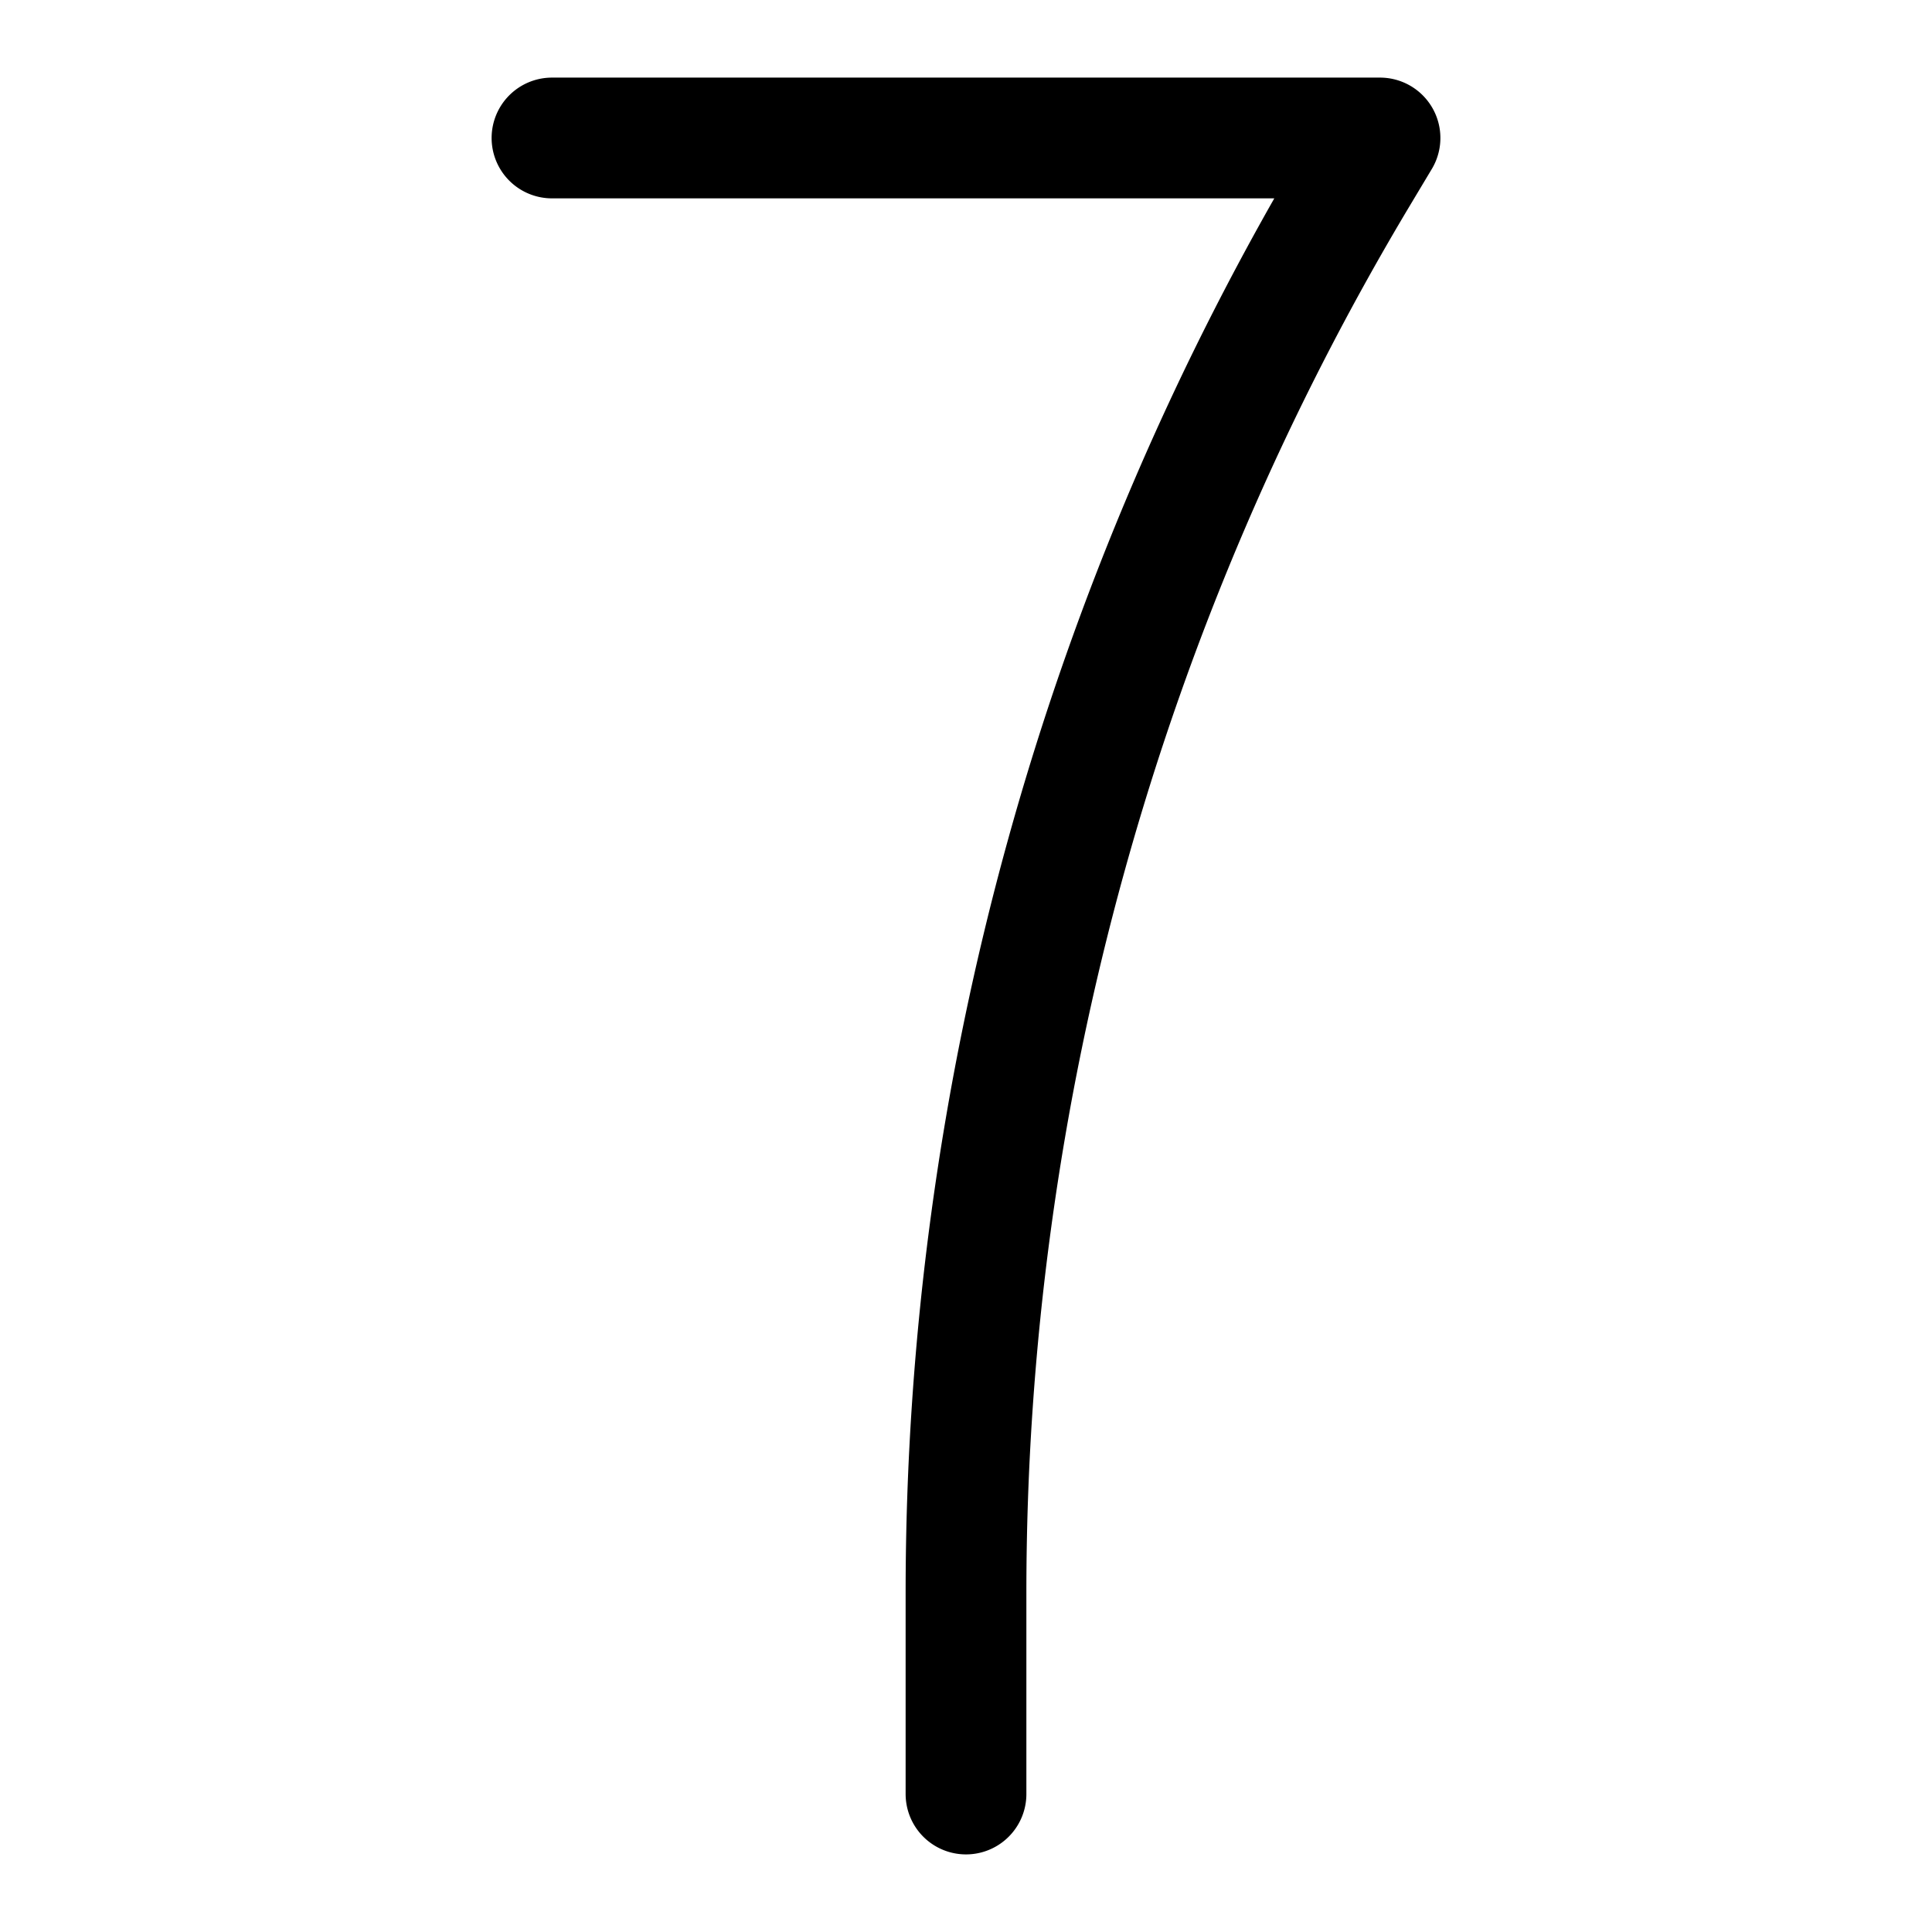
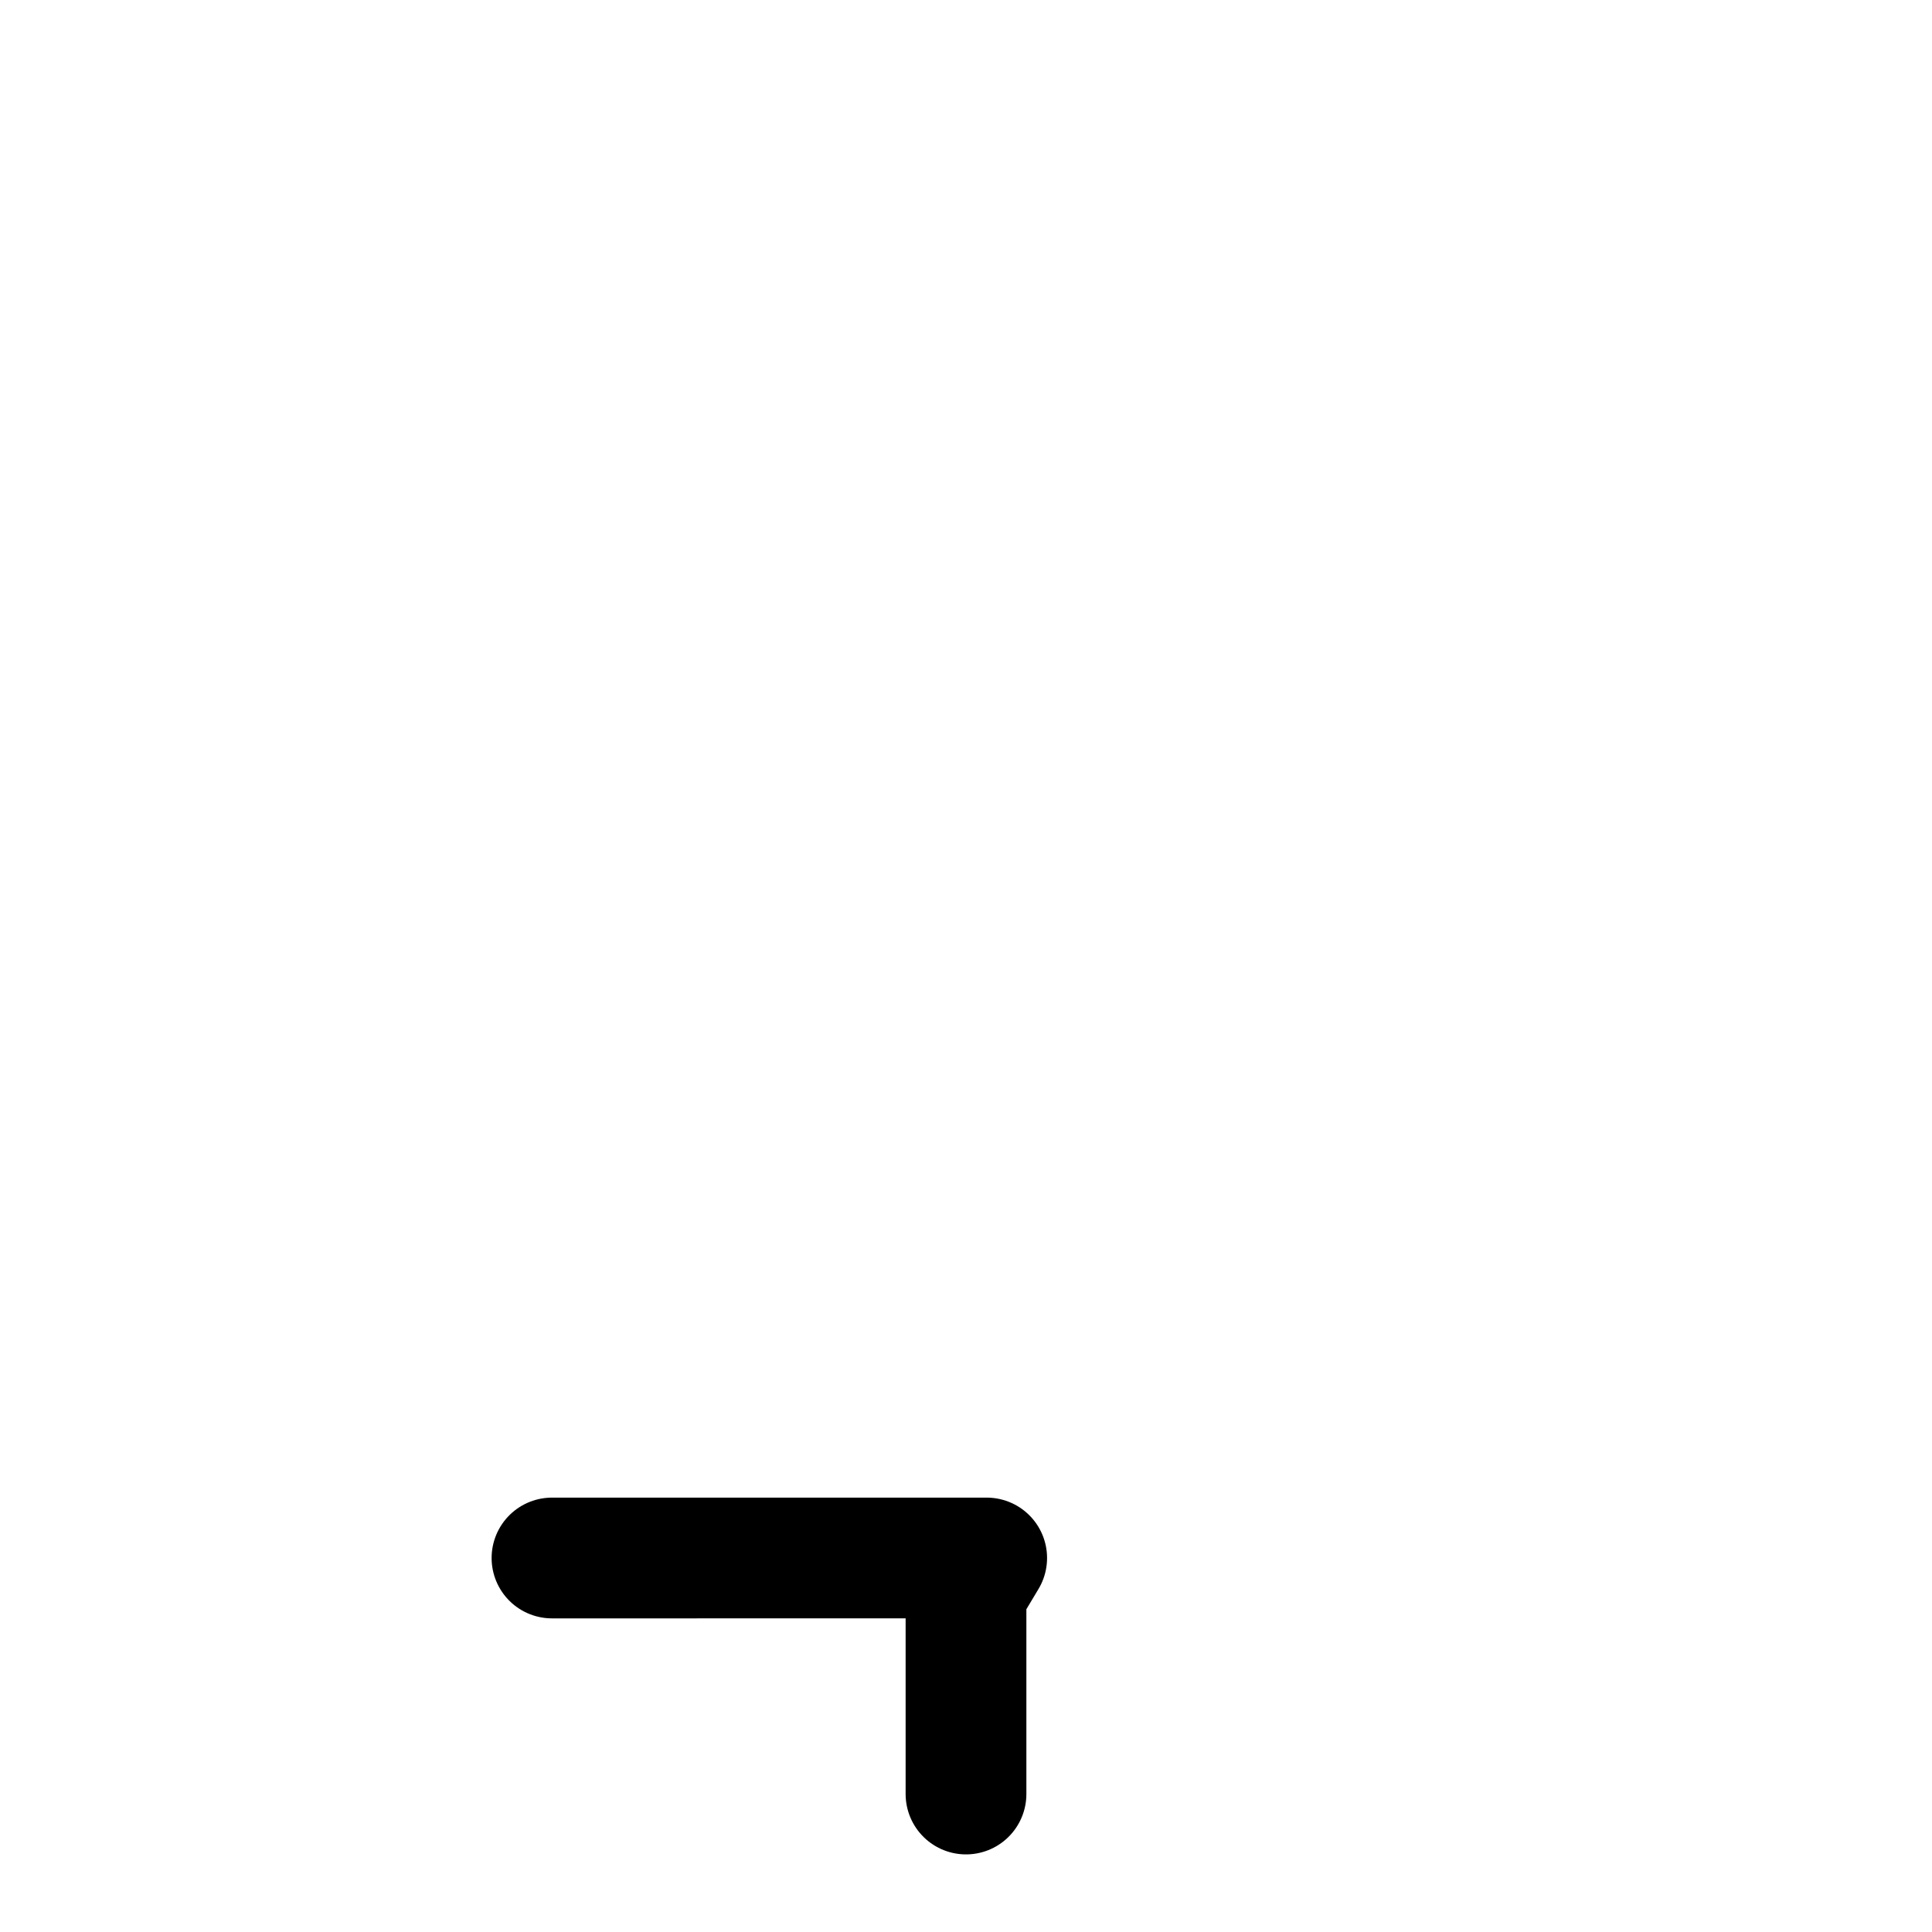
<svg xmlns="http://www.w3.org/2000/svg" width="24" height="24" fill="none" viewBox="0 0 24 24">
-   <path stroke="currentColor" stroke-linecap="round" stroke-linejoin="round" stroke-width="1.5" d="M12 22.286v-2.503a34.3 34.3 0 0 1 4.886-17.64l.257-.429H6.857" />
+   <path stroke="currentColor" stroke-linecap="round" stroke-linejoin="round" stroke-width="1.5" d="M12 22.286v-2.503l.257-.429H6.857" />
</svg>